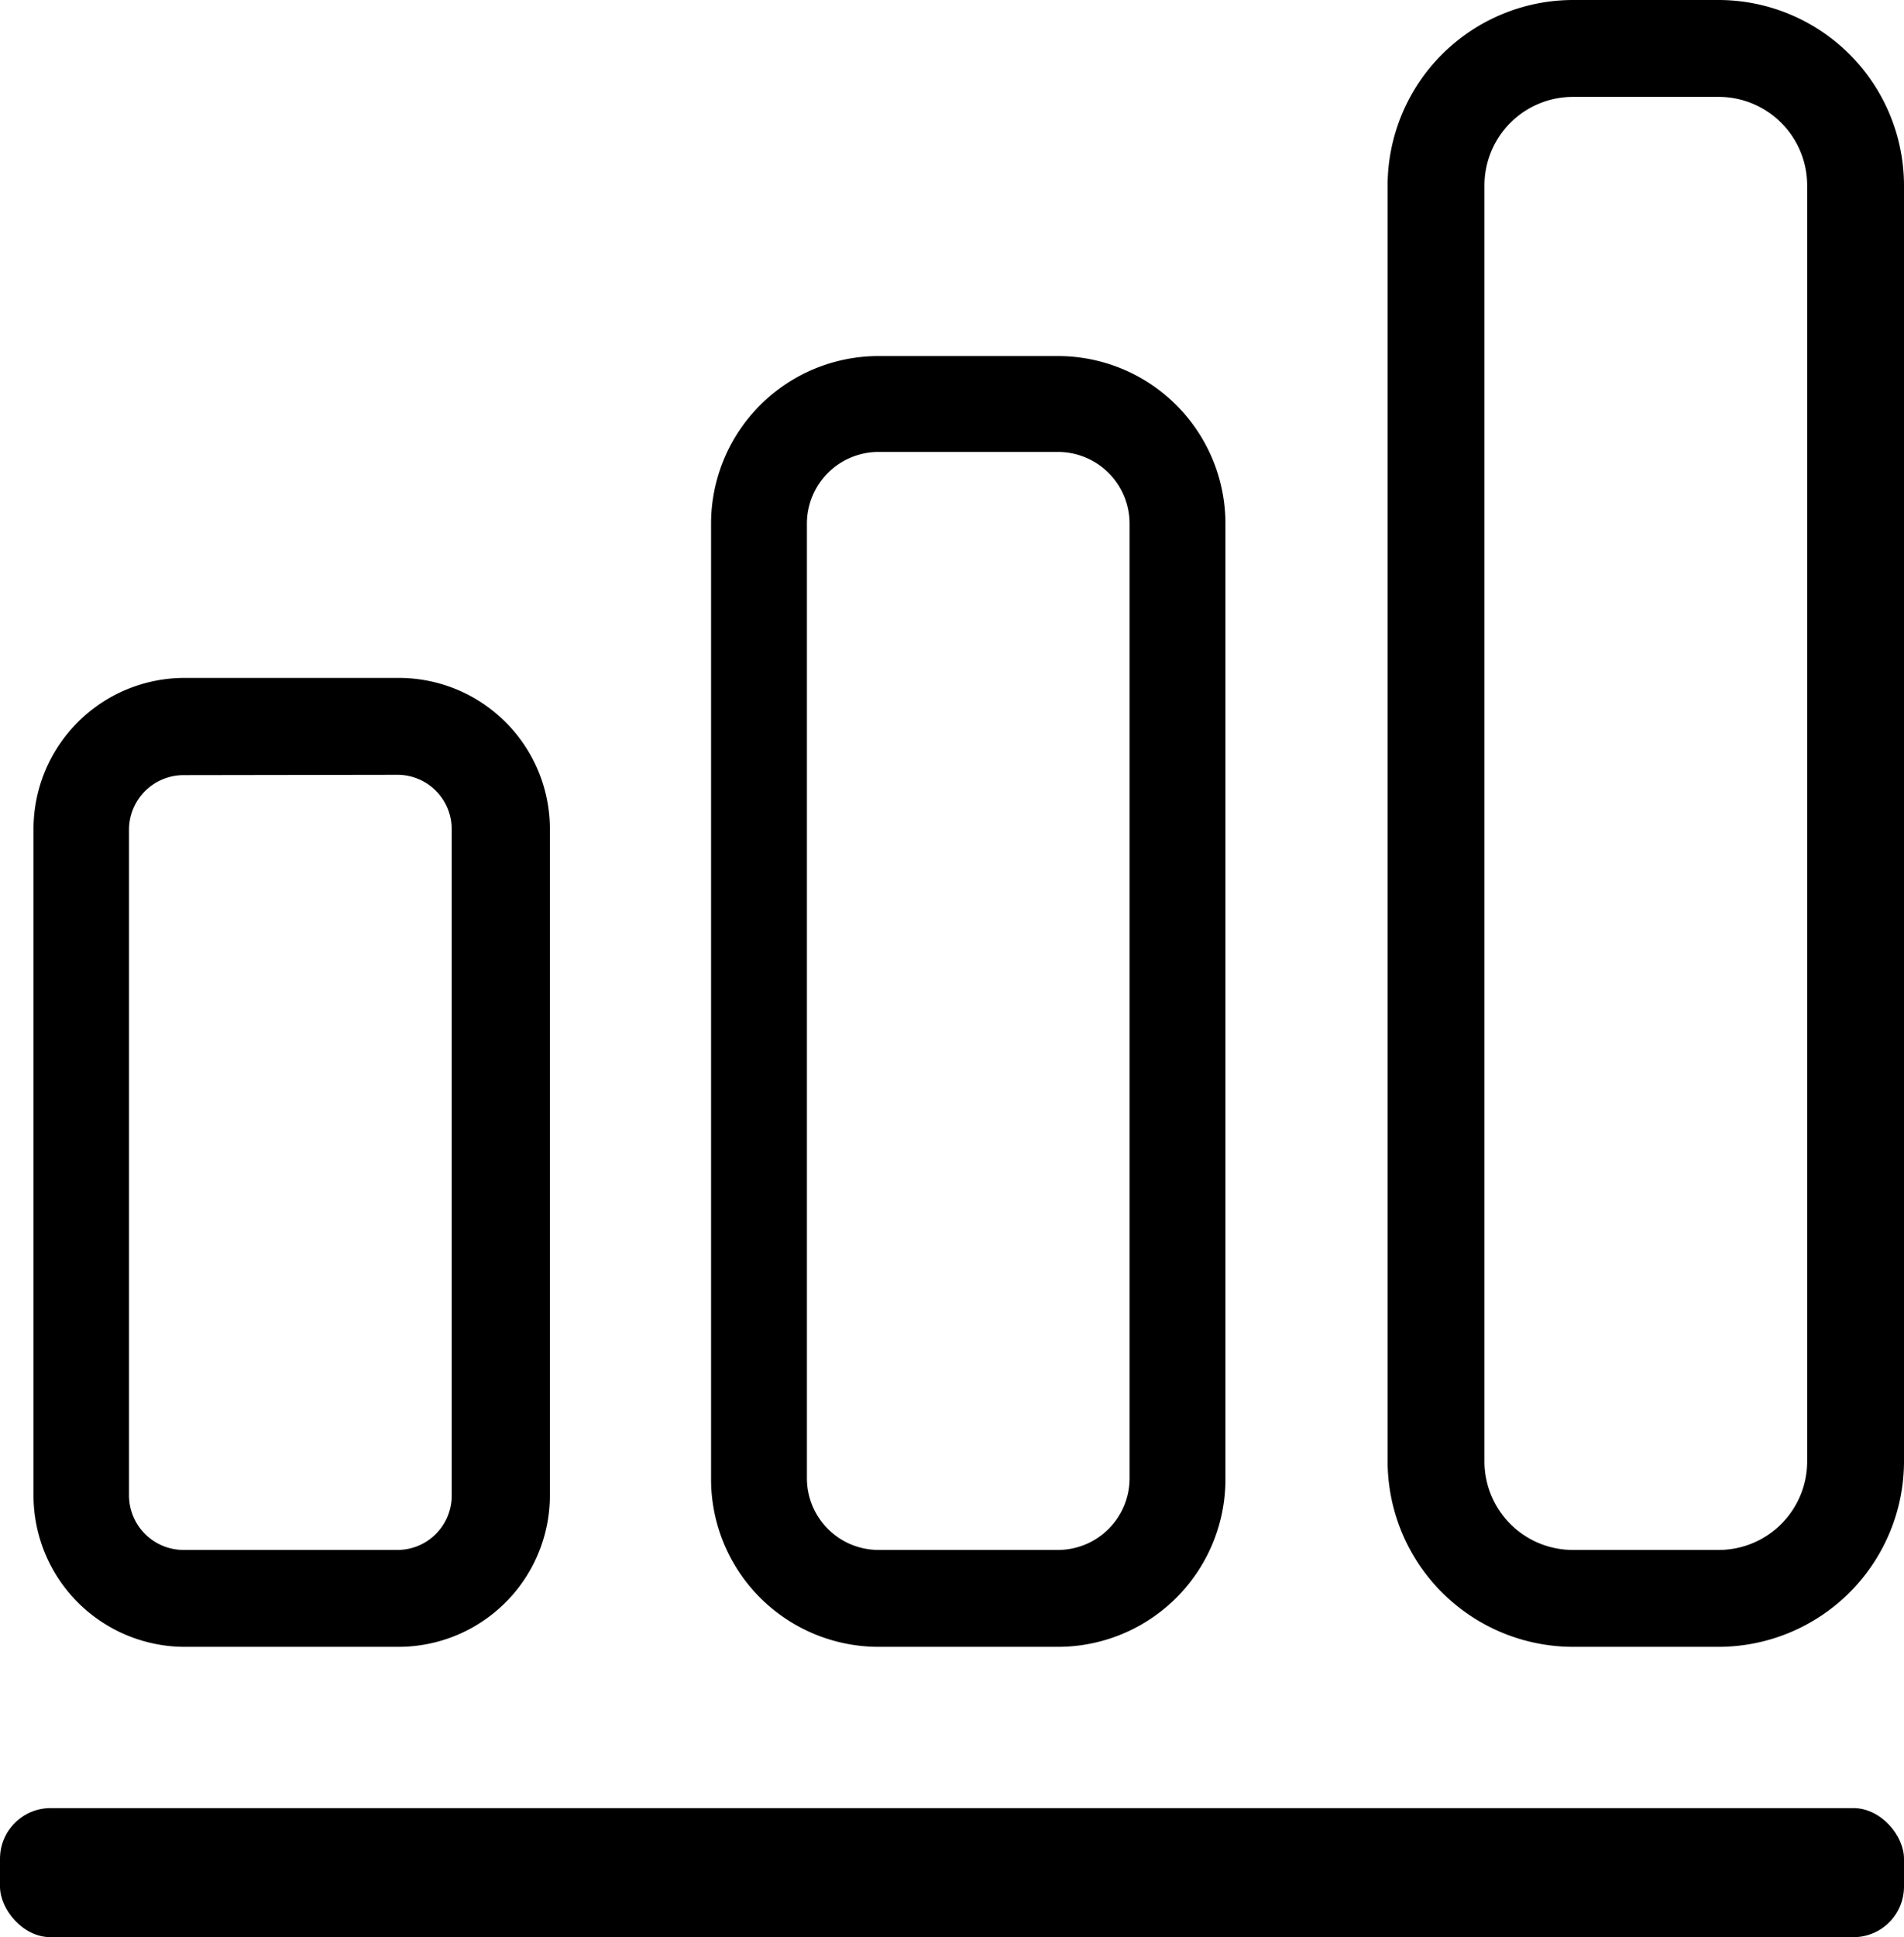
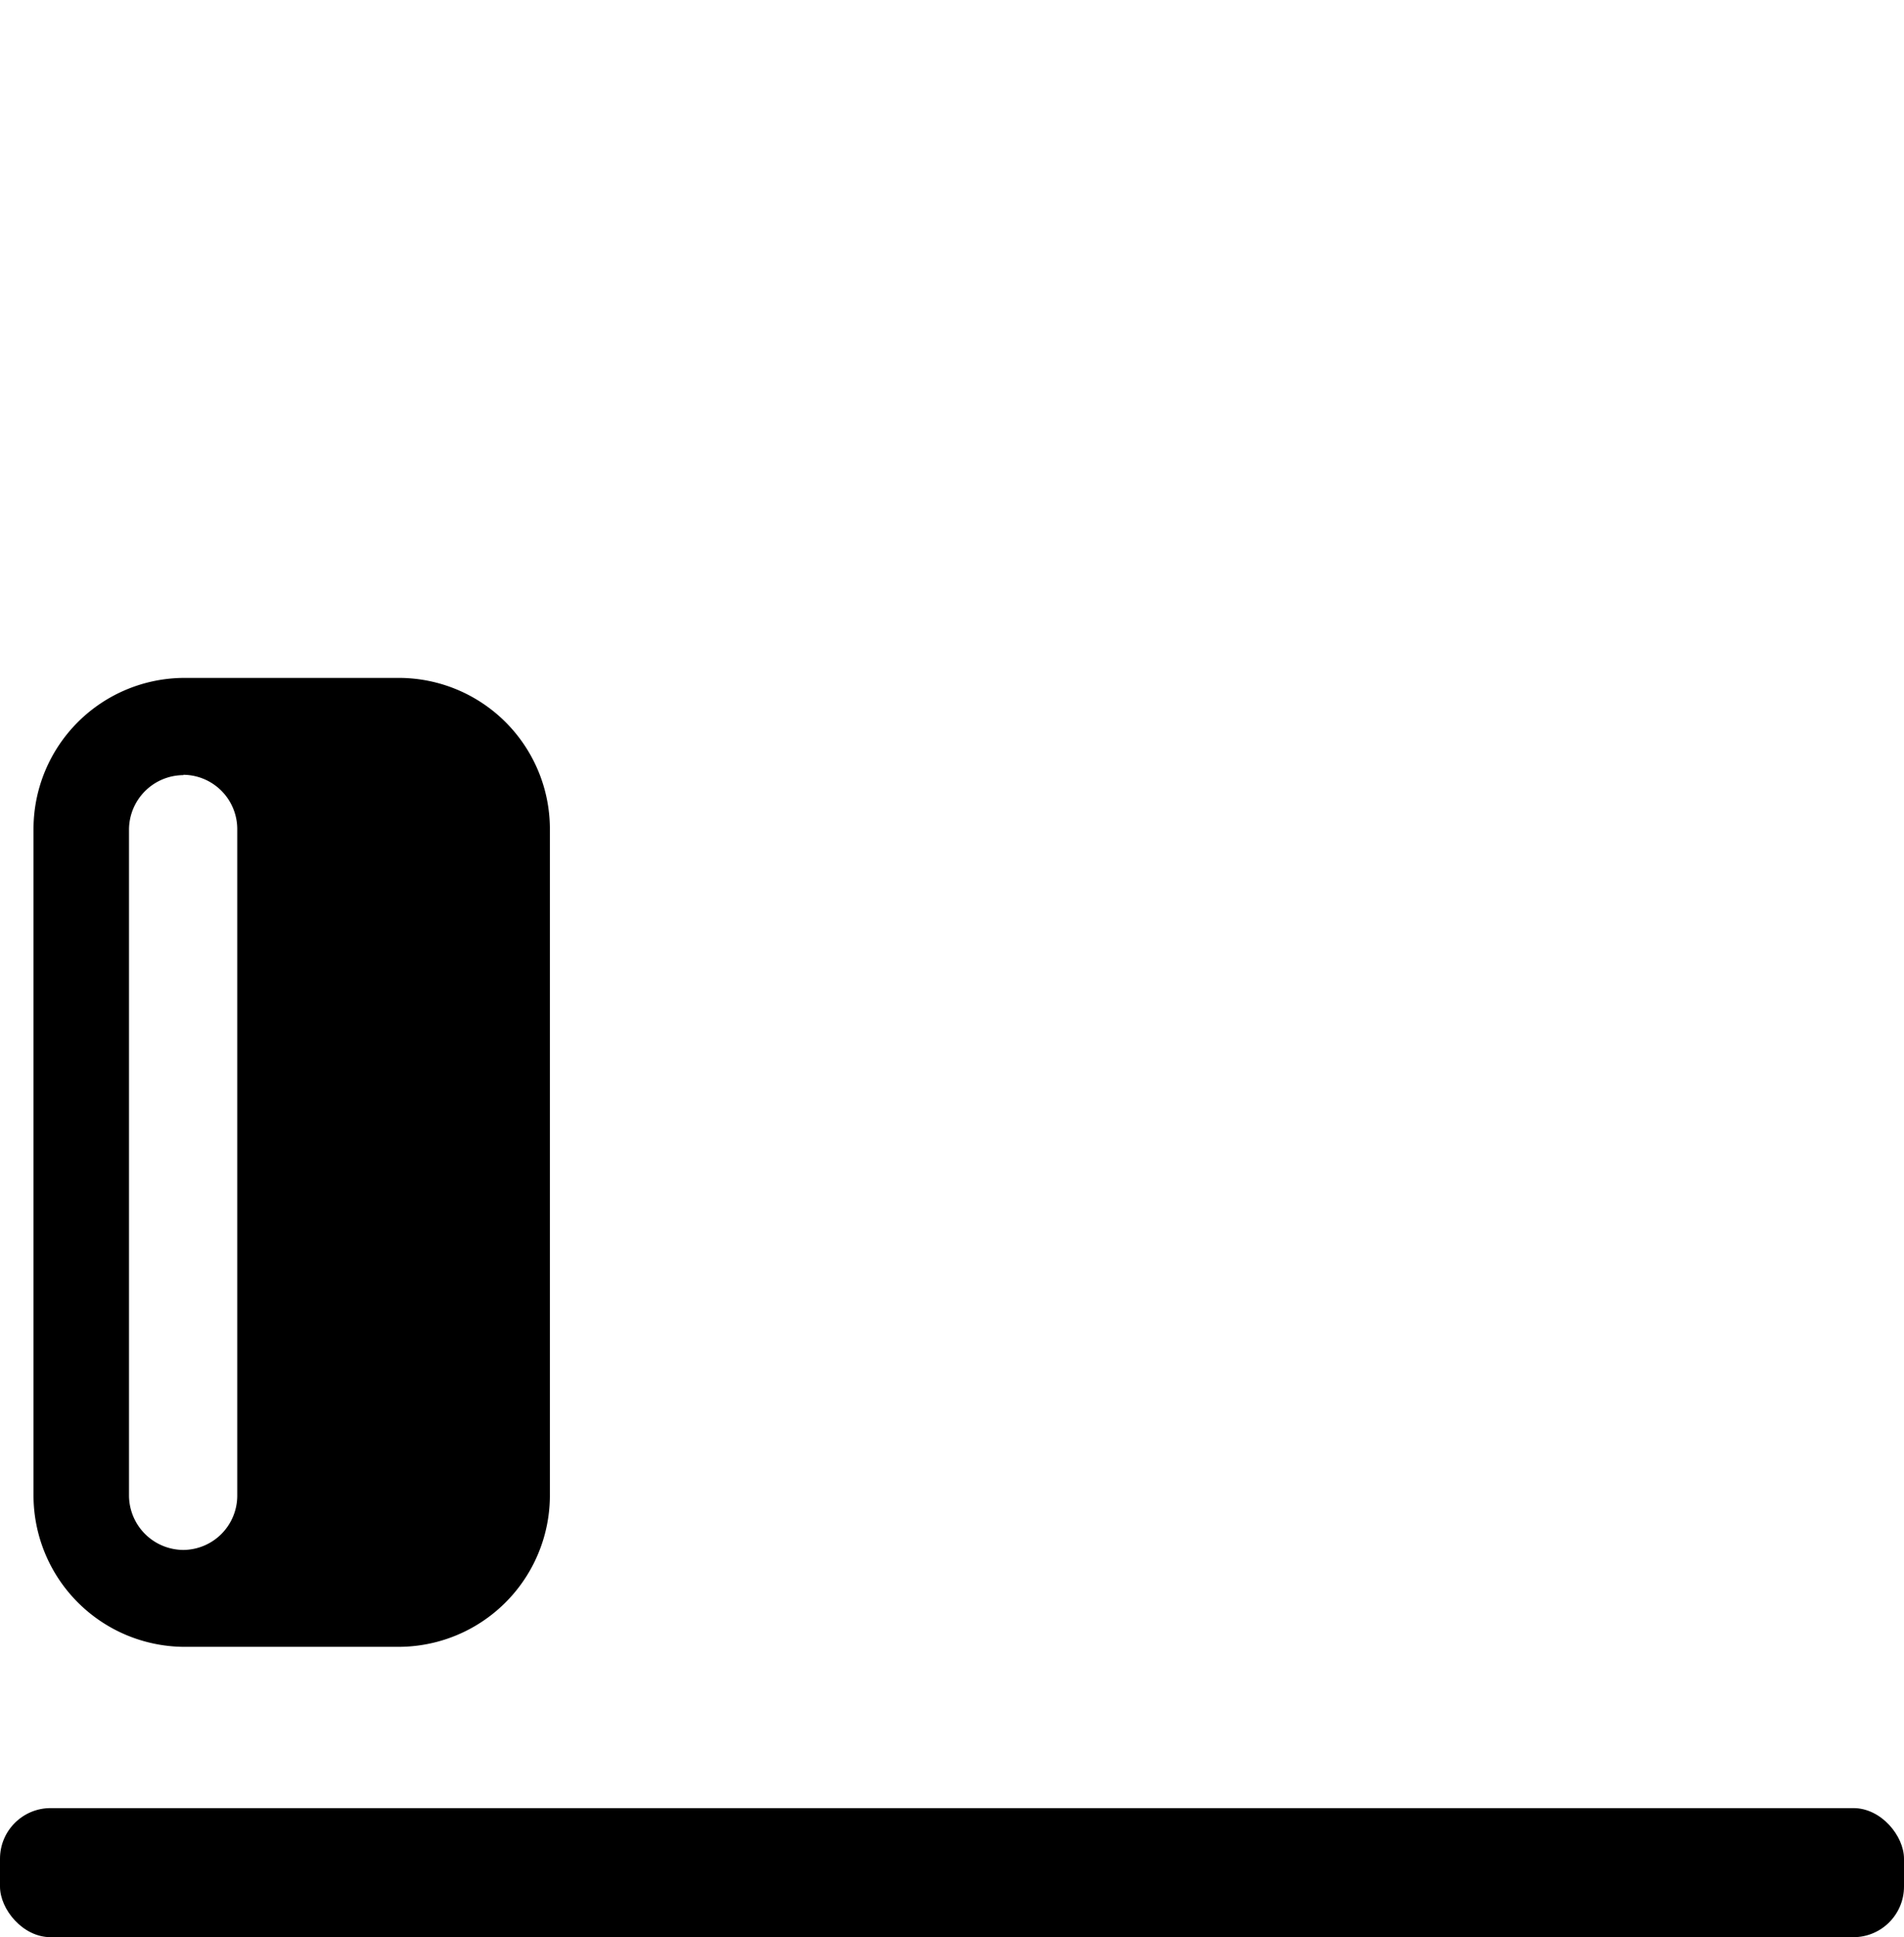
<svg xmlns="http://www.w3.org/2000/svg" viewBox="0 0 56.82 57.78">
  <g id="Ebene_2" data-name="Ebene 2">
    <g id="Ebene_1-2" data-name="Ebene 1">
      <rect y="53.93" width="56.82" height="3.85" rx="1.51" />
-       <path d="M11.87,49.12H5.47A4.52,4.52,0,0,1,1,44.61V24.73a4.51,4.51,0,0,1,4.51-4.51h6.4a4.51,4.51,0,0,1,4.5,4.51V44.61A4.52,4.52,0,0,1,11.87,49.12Zm-6.4-26a1.63,1.63,0,0,0-1.62,1.62V44.61a1.63,1.63,0,0,0,1.62,1.62h6.4a1.62,1.62,0,0,0,1.61-1.62V24.73a1.62,1.62,0,0,0-1.61-1.62Z" />
-       <path d="M31.57,49.12H26.22a5,5,0,0,1-5-5V15.62a5,5,0,0,1,5-5h5.35a5,5,0,0,1,5,5V44.09A5,5,0,0,1,31.57,49.12ZM26.22,13.48a2.14,2.14,0,0,0-2.14,2.14V44.09a2.14,2.14,0,0,0,2.14,2.14h5.35a2.14,2.14,0,0,0,2.14-2.14V15.62a2.14,2.14,0,0,0-2.14-2.14Z" />
-       <path d="M51.29,49.12H46.94a5.54,5.54,0,0,1-5.53-5.53V5.53A5.54,5.54,0,0,1,46.94,0h4.35a5.54,5.54,0,0,1,5.53,5.53V43.59A5.54,5.54,0,0,1,51.29,49.12ZM46.94,2.89A2.64,2.64,0,0,0,44.3,5.53V43.59a2.64,2.64,0,0,0,2.64,2.64h4.35a2.64,2.64,0,0,0,2.64-2.64V5.53a2.64,2.64,0,0,0-2.64-2.64Z" />
+       <path d="M11.87,49.12H5.47A4.52,4.52,0,0,1,1,44.61V24.73a4.51,4.51,0,0,1,4.51-4.51h6.4a4.51,4.51,0,0,1,4.5,4.51V44.61A4.52,4.52,0,0,1,11.87,49.12Zm-6.4-26a1.63,1.63,0,0,0-1.62,1.62V44.61a1.63,1.63,0,0,0,1.62,1.62a1.62,1.62,0,0,0,1.61-1.62V24.73a1.62,1.62,0,0,0-1.61-1.62Z" />
    </g>
  </g>
</svg>